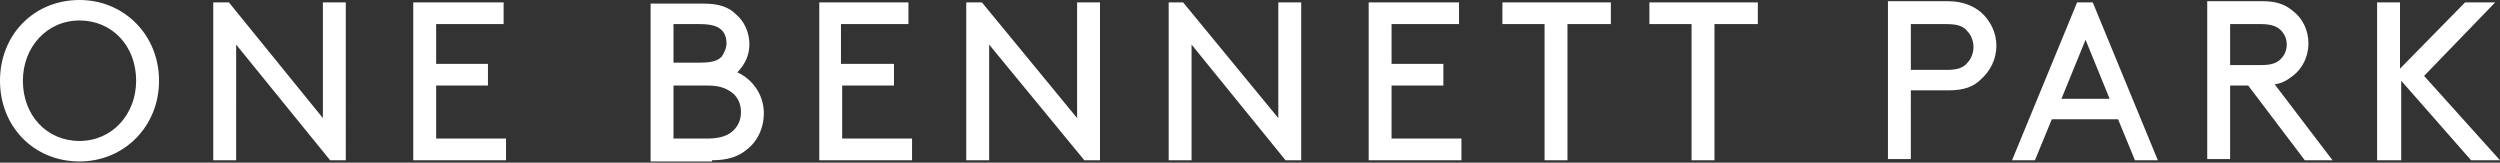
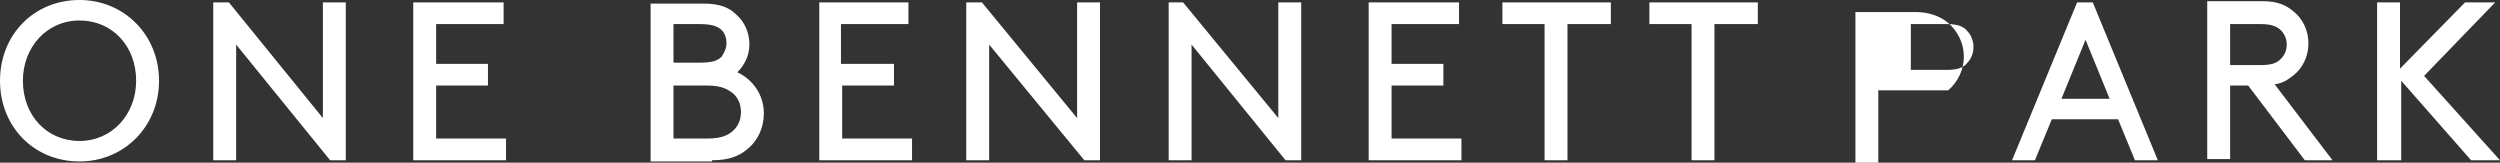
<svg xmlns="http://www.w3.org/2000/svg" version="1.1" id="Layer_1" x="0px" y="0px" viewBox="0 0 207.5 13.5" style="enable-background:new 0 0 207.5 13.5;" xml:space="preserve">
  <rect x="0" y="0" width="207.5" height="13.5" fill="#333333" stroke="none" />
  <style type="text/css">
	.st0{fill:#FFFFFF;}
</style>
-   <path id="Fill-77" class="st0" d="M0,6.7c0,3.8,2.8,6.7,6.6,6.7c3.7,0,6.6-2.9,6.6-6.7S10.3,0,6.6,0C2.8,0,0,2.9,0,6.7z M1.9,6.7  c0-2.8,2-5,4.7-5c2.7,0,4.7,2.1,4.7,5c0,2.8-2,5-4.7,5C3.9,11.7,1.9,9.6,1.9,6.7z M27.4,13.3h1.3V0.2h-1.9v9.6L19,0.2h-1.3v13.1h1.9  V3.7L27.4,13.3z M36.2,5.3V2h5.6V0.2h-7.5v13.1H42v-1.8h-5.8V7.1h4.3V5.3H36.2z M55.9,11.5V7.1h2.8c1.2,0,1.7,0.3,2.2,0.7  c0.4,0.4,0.6,0.9,0.6,1.5s-0.2,1.1-0.6,1.5c-0.4,0.4-1,0.7-2.2,0.7H55.9z M55.9,5.3V2h2.2c1,0,1.5,0.2,1.8,0.5  c0.3,0.3,0.4,0.7,0.4,1.1s-0.2,0.8-0.4,1.1c-0.3,0.3-0.7,0.5-1.8,0.5H55.9z M59.1,13.3c1.3,0,2.2-0.3,2.9-0.9c0.9-0.7,1.4-1.8,1.4-3  c0-1.5-0.9-2.8-2.2-3.4c0.6-0.6,1-1.4,1-2.3c0-1-0.4-1.9-1.1-2.5c-0.6-0.6-1.4-0.9-2.7-0.9H54v13.1H59.1z M69.8,5.3V2h5.6V0.2H68  v13.1h7.7v-1.8h-5.8V7.1h4.3V5.3H69.8z M90,13.3h1.3V0.2h-1.9v9.6l-7.9-9.6h-1.3v13.1h1.9V3.7L90,13.3z M106.7,13.3h1.3V0.2h-1.9  v9.6l-7.9-9.6H97v13.1h1.9V3.7L106.7,13.3z M115.5,5.3V2h5.6V0.2h-7.5v13.1h7.7v-1.8h-5.8V7.1h4.3V5.3H115.5z M124.6,2h3.6v11.3h1.9  V2h3.6V0.2h-9V2z M136.8,2h3.6v11.3h1.9V2h3.6V0.2h-9V2z M158.6,5.7V2h3c0.9,0,1.4,0.2,1.7,0.6c0.3,0.3,0.5,0.8,0.5,1.3  c0,0.5-0.2,1-0.5,1.3c-0.3,0.4-0.8,0.6-1.7,0.6H158.6z M161.7,7.5c1.3,0,2.1-0.3,2.7-0.9c0.8-0.7,1.3-1.7,1.3-2.8s-0.5-2.1-1.3-2.8  c-0.6-0.5-1.5-0.9-2.7-0.9h-5v13.1h1.9V7.5H161.7z M177.2,13.3h1.9l-5.4-13.1h-1.3L167,13.3h1.9l1.4-3.4h5.5L177.2,13.3z M173.1,3.3  l2,4.9h-4L173.1,3.3z M186.6,7.1l4.7,6.2h2.3L188.8,7c0.7-0.1,1.1-0.4,1.5-0.7c0.8-0.6,1.3-1.6,1.3-2.7s-0.5-2.1-1.3-2.7  c-0.6-0.5-1.3-0.8-2.5-0.8h-4.6v13.1h1.9V7.1H186.6z M185.1,5.3V2h2.6c0.8,0,1.3,0.2,1.6,0.5c0.3,0.3,0.5,0.7,0.5,1.2  s-0.2,0.9-0.5,1.2c-0.3,0.3-0.7,0.5-1.6,0.5H185.1z M197.4,13.3h1.9V6.7l5.8,6.6h2.4l-6.3-7l5.9-6.1h-2.5l-5.4,5.5V0.2h-1.9V13.3z" />
+   <path id="Fill-77" class="st0" d="M0,6.7c0,3.8,2.8,6.7,6.6,6.7c3.7,0,6.6-2.9,6.6-6.7S10.3,0,6.6,0C2.8,0,0,2.9,0,6.7z M1.9,6.7  c0-2.8,2-5,4.7-5c2.7,0,4.7,2.1,4.7,5c0,2.8-2,5-4.7,5C3.9,11.7,1.9,9.6,1.9,6.7z M27.4,13.3h1.3V0.2h-1.9v9.6L19,0.2h-1.3v13.1h1.9  V3.7L27.4,13.3z M36.2,5.3V2h5.6V0.2h-7.5v13.1H42v-1.8h-5.8V7.1h4.3V5.3H36.2z M55.9,11.5V7.1h2.8c1.2,0,1.7,0.3,2.2,0.7  c0.4,0.4,0.6,0.9,0.6,1.5s-0.2,1.1-0.6,1.5c-0.4,0.4-1,0.7-2.2,0.7H55.9z M55.9,5.3V2h2.2c1,0,1.5,0.2,1.8,0.5  c0.3,0.3,0.4,0.7,0.4,1.1s-0.2,0.8-0.4,1.1c-0.3,0.3-0.7,0.5-1.8,0.5H55.9z M59.1,13.3c1.3,0,2.2-0.3,2.9-0.9c0.9-0.7,1.4-1.8,1.4-3  c0-1.5-0.9-2.8-2.2-3.4c0.6-0.6,1-1.4,1-2.3c0-1-0.4-1.9-1.1-2.5c-0.6-0.6-1.4-0.9-2.7-0.9H54v13.1H59.1z M69.8,5.3V2h5.6V0.2H68  v13.1h7.7v-1.8h-5.8V7.1h4.3V5.3H69.8z M90,13.3h1.3V0.2h-1.9v9.6l-7.9-9.6h-1.3v13.1h1.9V3.7L90,13.3z M106.7,13.3h1.3V0.2h-1.9  v9.6l-7.9-9.6H97v13.1h1.9V3.7L106.7,13.3z M115.5,5.3V2h5.6V0.2h-7.5v13.1h7.7v-1.8h-5.8V7.1h4.3V5.3H115.5z M124.6,2h3.6v11.3h1.9  V2h3.6V0.2h-9V2z M136.8,2h3.6v11.3h1.9V2h3.6V0.2h-9V2z M158.6,5.7V2h3c0.9,0,1.4,0.2,1.7,0.6c0.3,0.3,0.5,0.8,0.5,1.3  c0,0.5-0.2,1-0.5,1.3c-0.3,0.4-0.8,0.6-1.7,0.6H158.6z M161.7,7.5c0.8-0.7,1.3-1.7,1.3-2.8s-0.5-2.1-1.3-2.8  c-0.6-0.5-1.5-0.9-2.7-0.9h-5v13.1h1.9V7.5H161.7z M177.2,13.3h1.9l-5.4-13.1h-1.3L167,13.3h1.9l1.4-3.4h5.5L177.2,13.3z M173.1,3.3  l2,4.9h-4L173.1,3.3z M186.6,7.1l4.7,6.2h2.3L188.8,7c0.7-0.1,1.1-0.4,1.5-0.7c0.8-0.6,1.3-1.6,1.3-2.7s-0.5-2.1-1.3-2.7  c-0.6-0.5-1.3-0.8-2.5-0.8h-4.6v13.1h1.9V7.1H186.6z M185.1,5.3V2h2.6c0.8,0,1.3,0.2,1.6,0.5c0.3,0.3,0.5,0.7,0.5,1.2  s-0.2,0.9-0.5,1.2c-0.3,0.3-0.7,0.5-1.6,0.5H185.1z M197.4,13.3h1.9V6.7l5.8,6.6h2.4l-6.3-7l5.9-6.1h-2.5l-5.4,5.5V0.2h-1.9V13.3z" />
</svg>